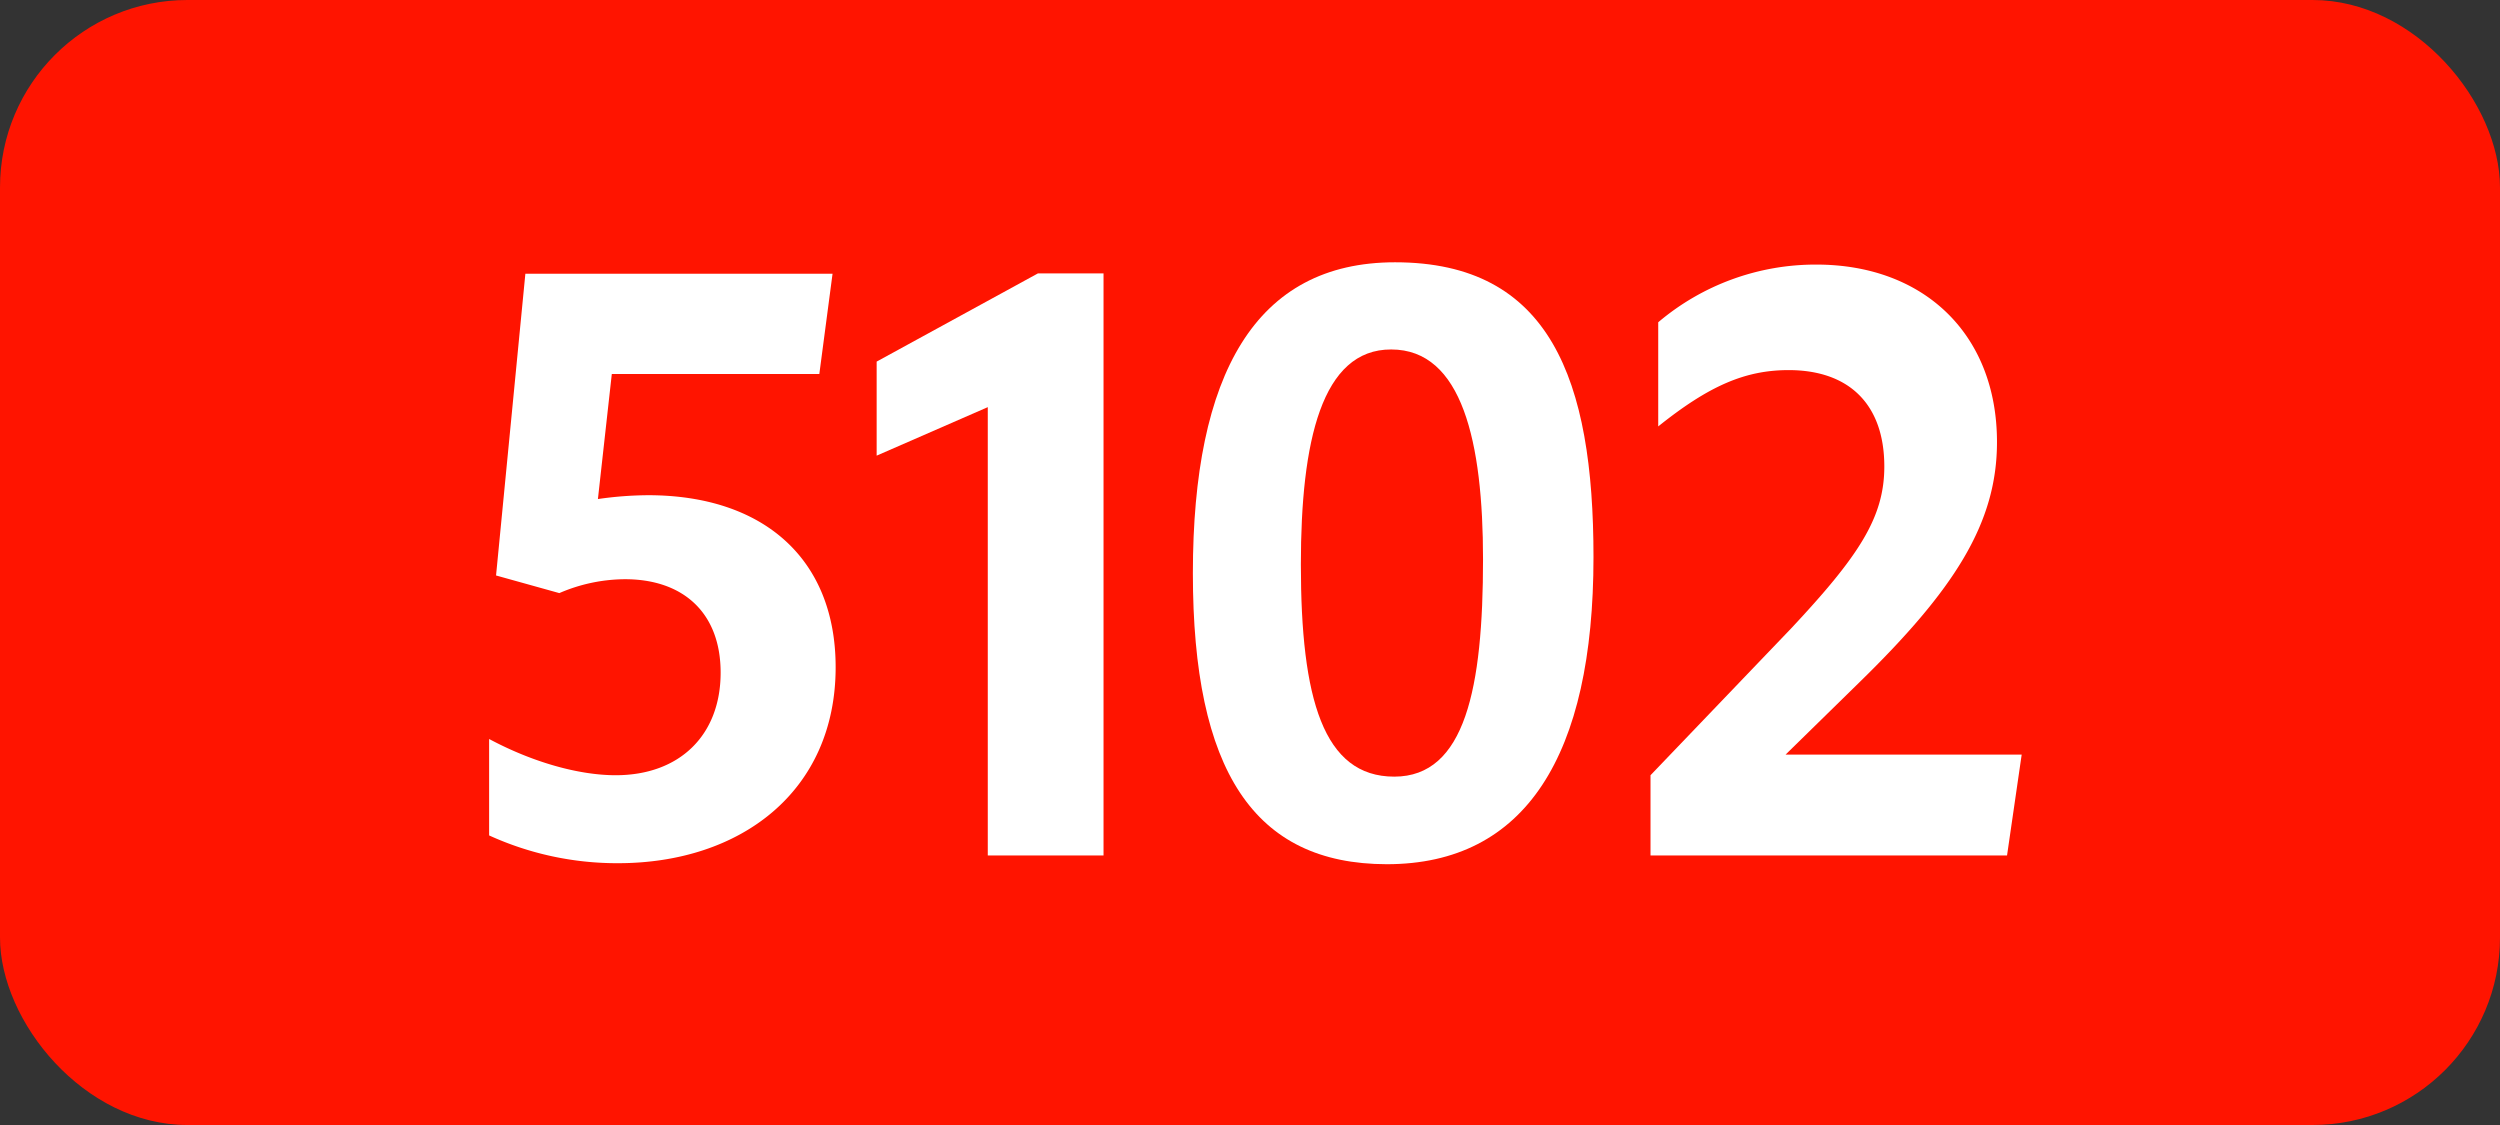
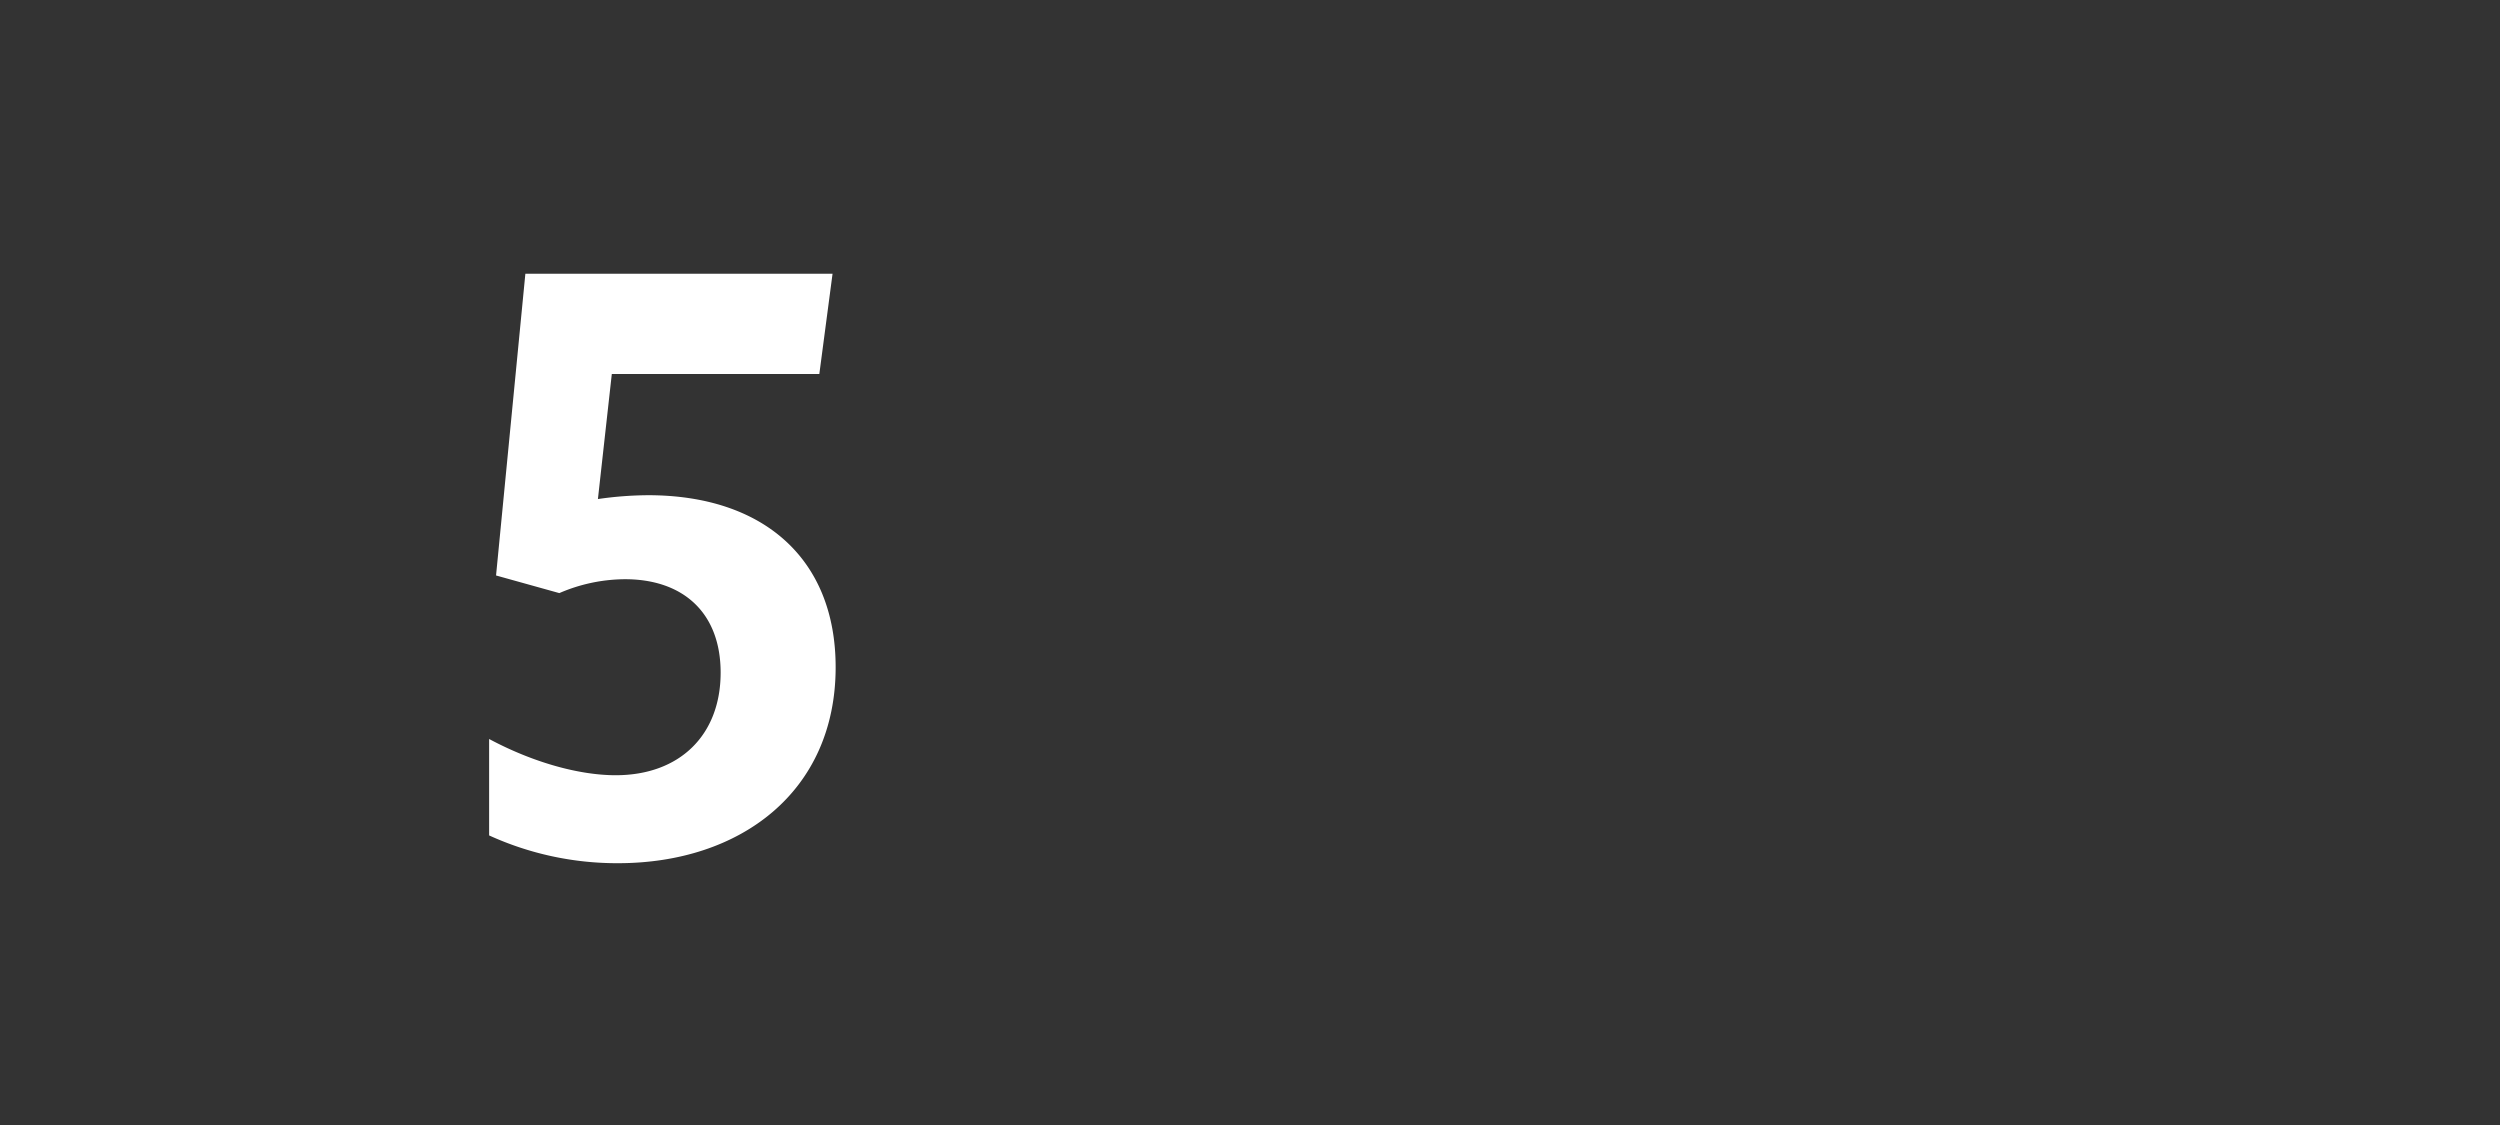
<svg xmlns="http://www.w3.org/2000/svg" viewBox="0 0 566.93 255.12">
  <rect x="0" y="0" width="566.93" height="255.12" fill="#333333" stroke="none" />
  <defs>
    <style>.cls-1{fill:#ff1400;}.cls-2{fill:#fff;}</style>
  </defs>
  <g id="Calque_2" data-name="Calque 2">
    <g id="indices_de_ligne" data-name="indices de ligne">
-       <rect class="cls-1" width="566.93" height="255.12" rx="42.52" />
      <path class="cls-2" d="M163.42,152.53c0-13.48-8.4-21.18-21.7-21.18a37.9,37.9,0,0,0-14.88,3.15l-14.35-4,6.65-68.43H188.8l-3,22.75H138.74l-3.15,28.35a81.8,81.8,0,0,1,11.38-.87c26.07,0,42.53,14.35,42.53,39,0,28.18-21.53,44.45-49.36,44.45a69.91,69.91,0,0,1-29.22-6.3V167.58c9.8,5.25,20.3,8.22,28.7,8.22C154.14,175.8,163.42,166.7,163.42,152.53Z" transform="translate(0)" />
-       <path class="cls-2" d="M224,194V92.33l-25.2,11V82l36.57-20h14.88V194Z" transform="translate(0)" />
-       <path class="cls-2" d="M270.51,130c0-45.15,14.18-70.52,45.85-70.52,35.18,0,45,26.6,45,66.85,0,45-15.4,69.65-46.9,69.65C284.34,195.93,270.51,174.75,270.51,130Zm65.8-3.15c0-26.6-4.72-47.6-20.82-47.6C299.74,79.2,295,100,295,128c0,30.45,5.08,48.12,21.18,48.12S336.31,156,336.31,126.8Z" transform="translate(0)" />
-       <path class="cls-2" d="M374.29,175.8l31.85-33.25c15.4-16.45,21.17-25.2,21.17-36.75,0-14.17-8.05-21.87-21.7-21.87-9.8,0-18,3.5-29.57,12.77V73.08A55.2,55.2,0,0,1,411.91,60c24.33,0,40.95,15.75,40.95,40.25,0,18.38-9.62,33.43-31.32,54.6l-16.63,16.28h53.55L455.14,194H374.29Z" transform="translate(0)" />
    </g>
  </g>
</svg>